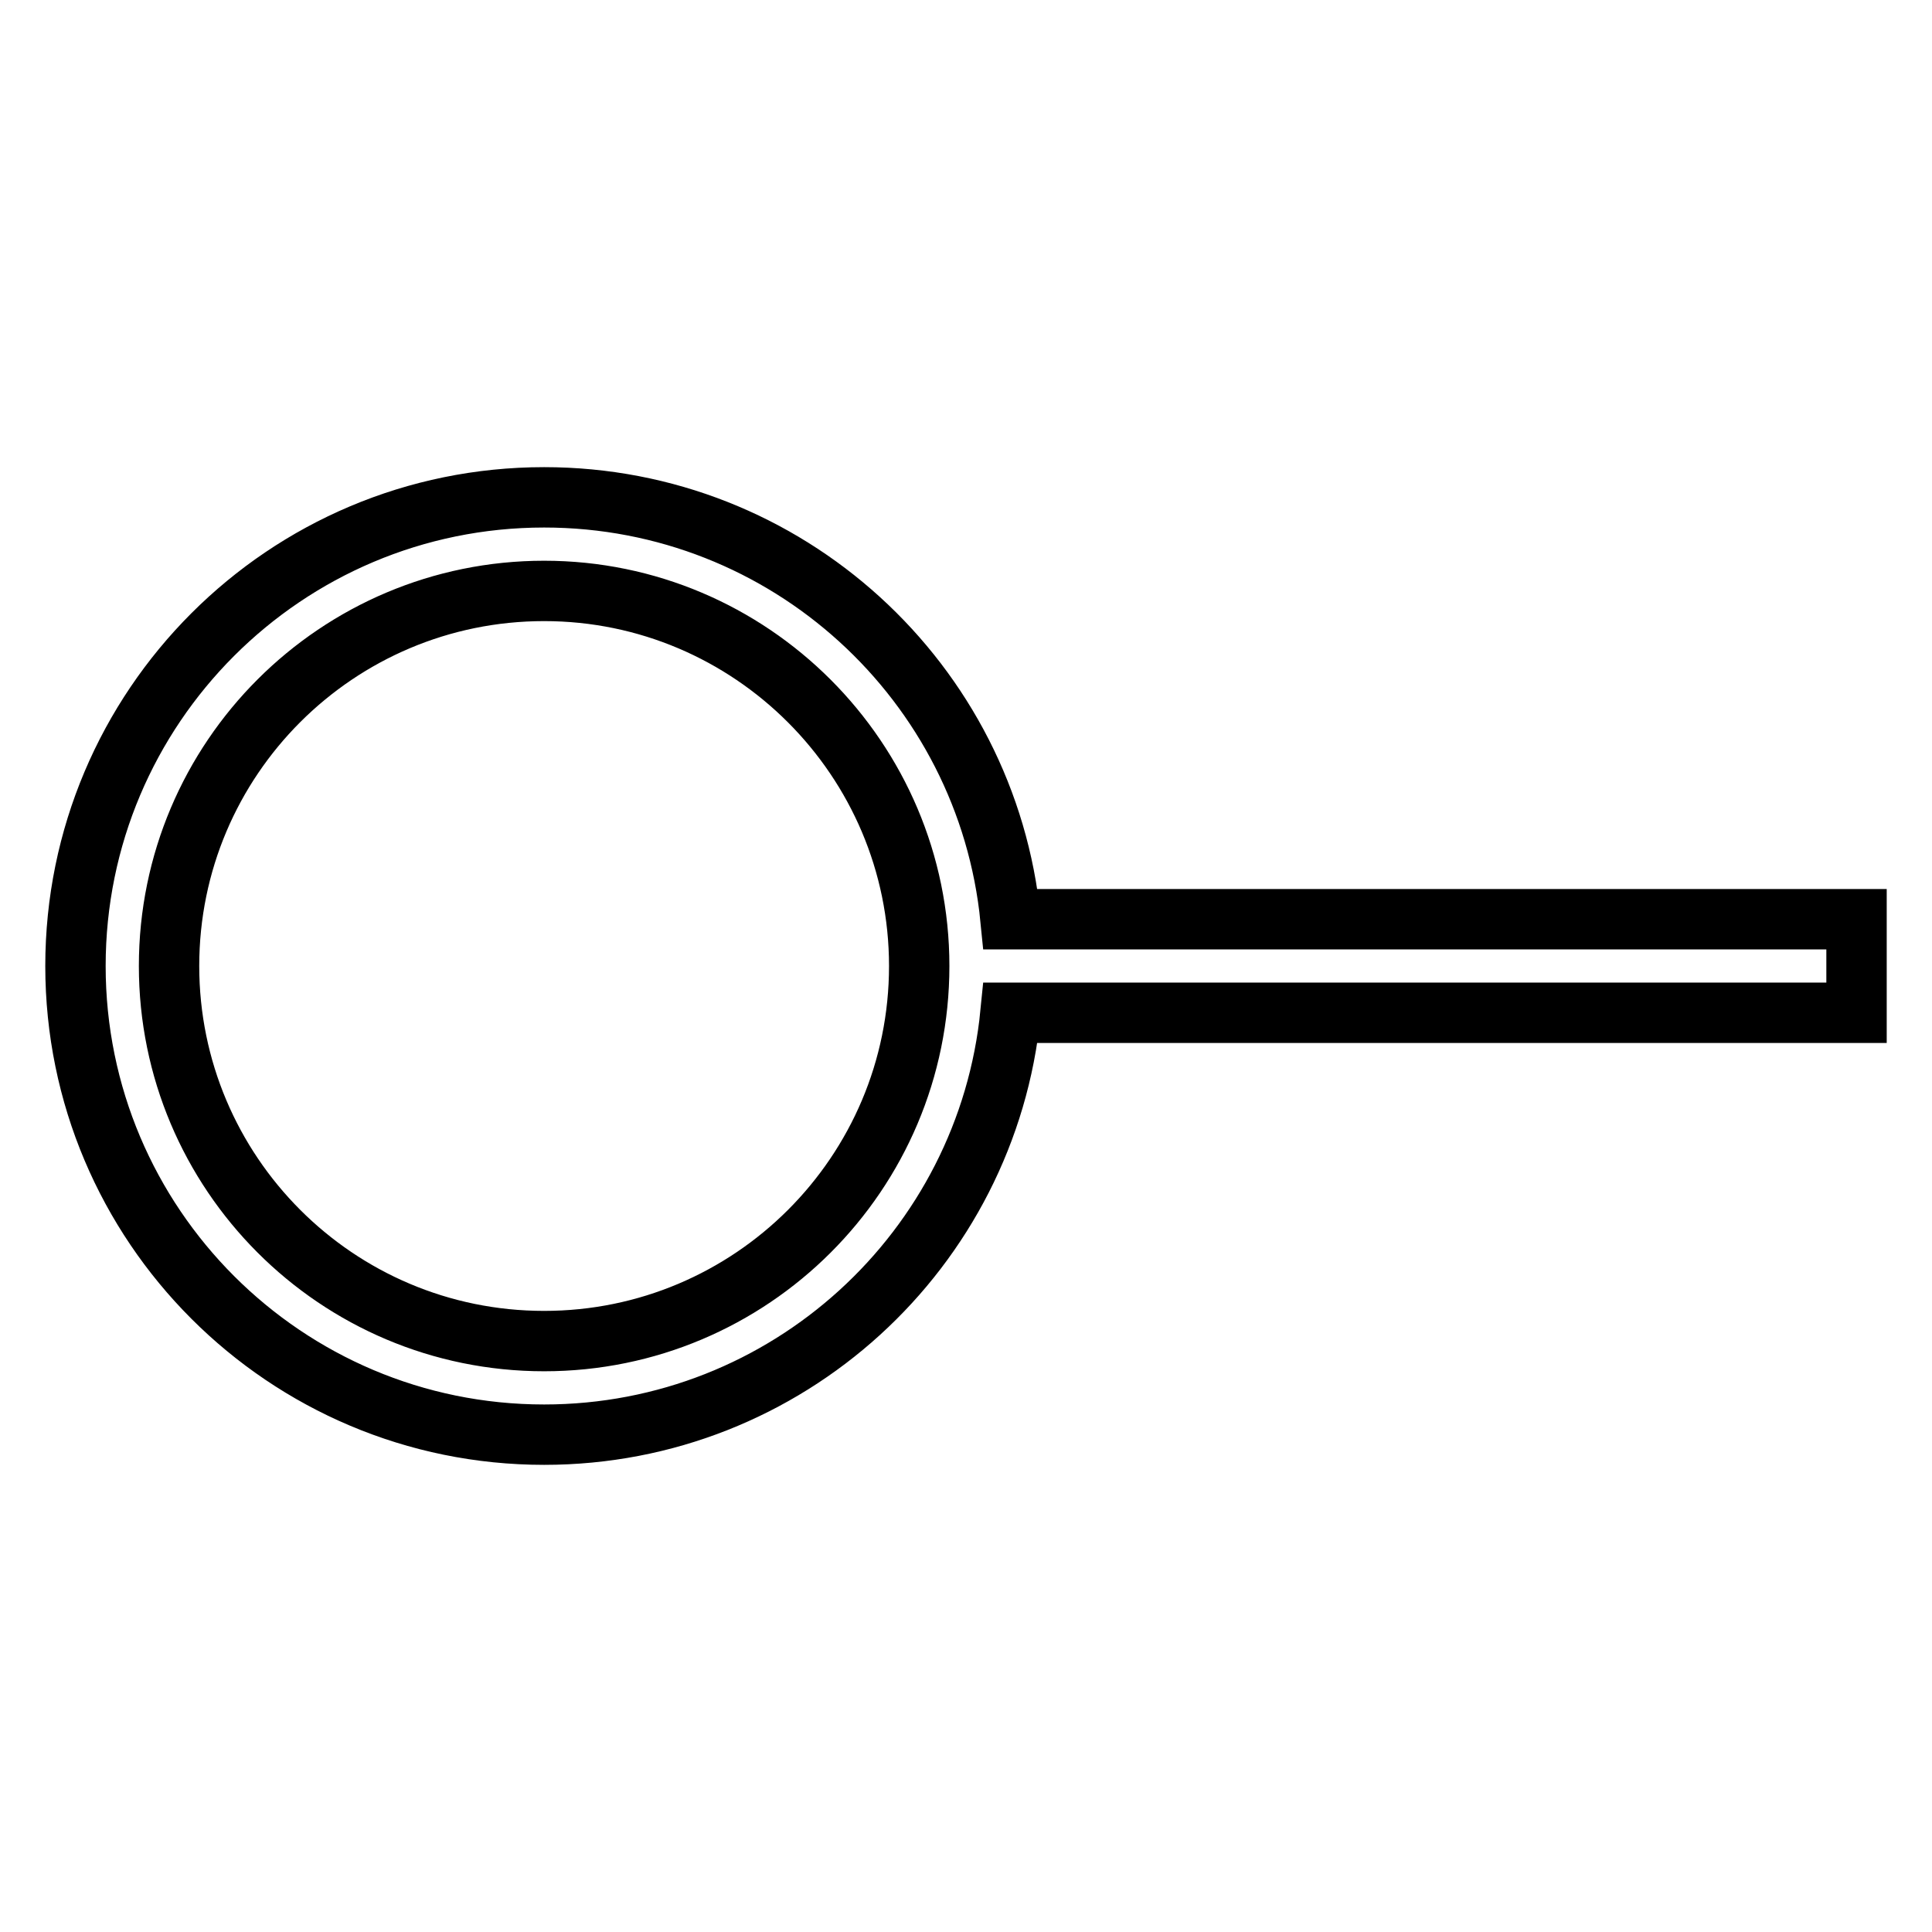
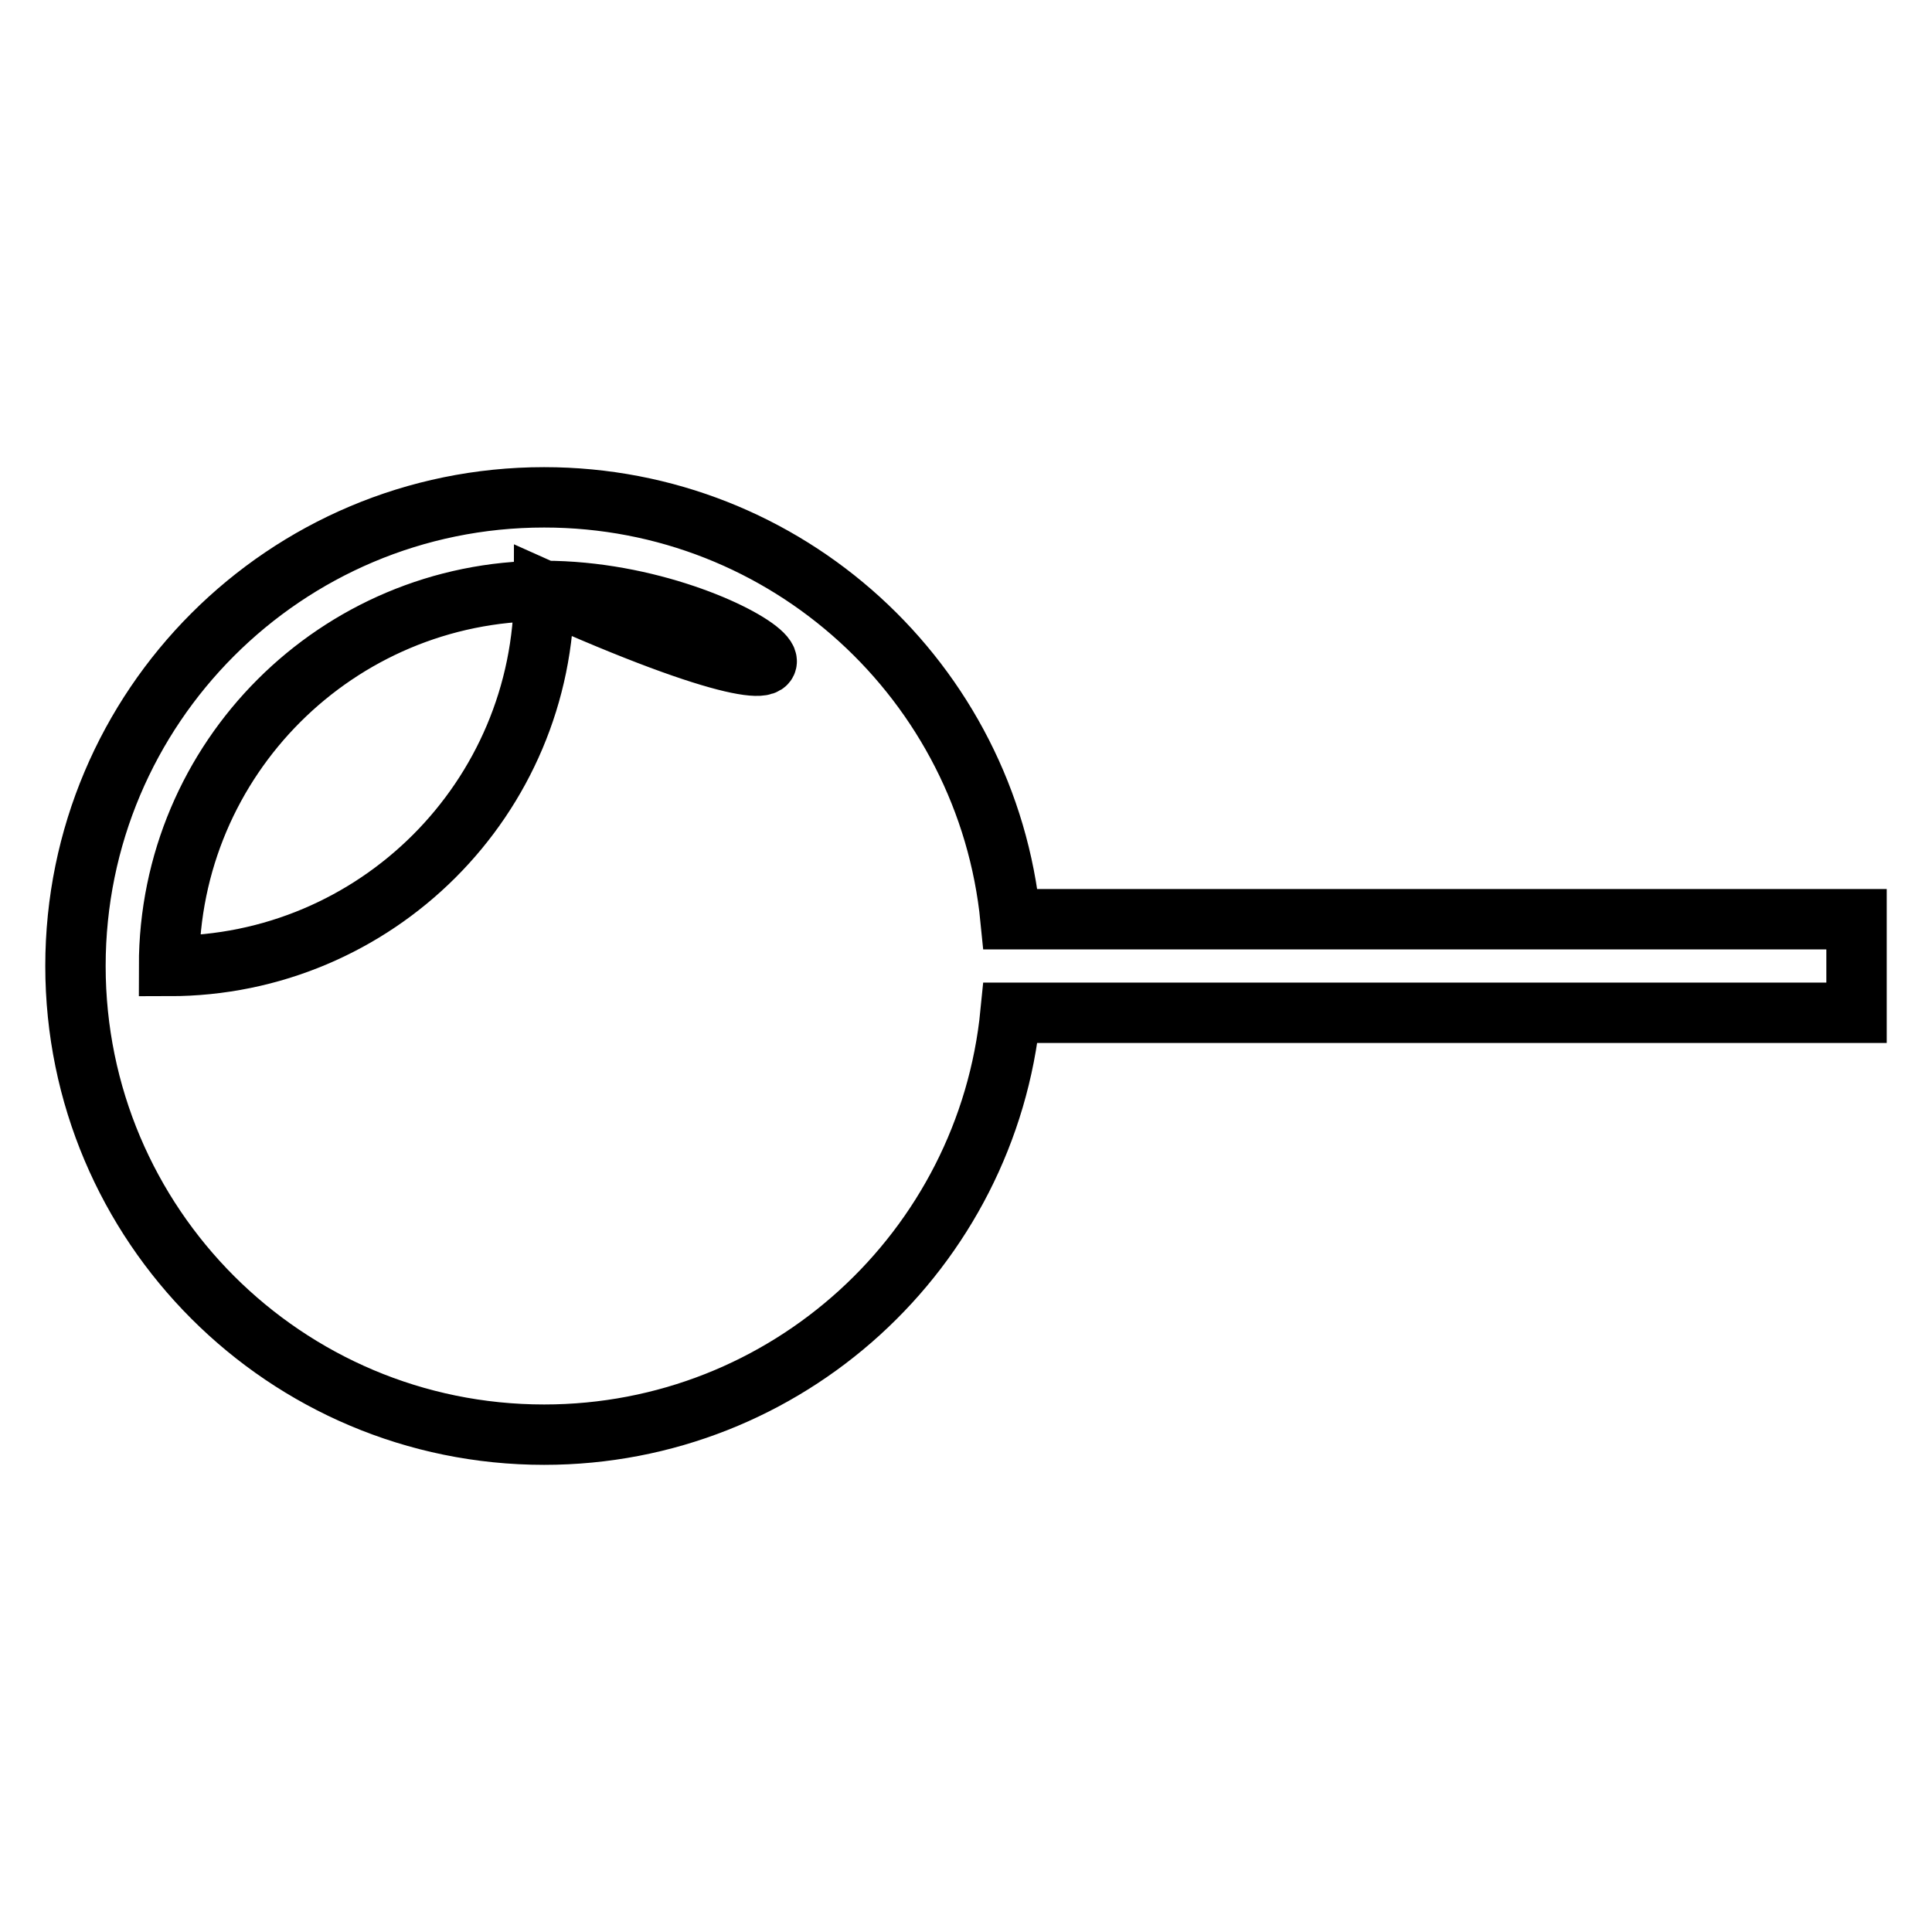
<svg xmlns="http://www.w3.org/2000/svg" version="1.1" x="0px" y="0px" viewBox="0 0 256 256" enable-background="new 0 0 256 256" xml:space="preserve">
  <g>
-     <path stroke-width="8" fill-opacity="0" stroke="#000000" d="M133.9,134.2c-3.1,31.4-29.6,55.9-61.8,55.9C37.8,190.1,10,162.3,10,128s27.8-62.1,62.1-62.1 c32.2,0,58.7,24.5,61.8,55.9H246v12.4H133.9z M72.1,78.3c-27.4,0-49.7,22.2-49.7,49.7c0,27.4,22.2,49.7,49.7,49.7 c27.4,0,49.7-22.2,49.7-49.7C121.8,100.6,99.5,78.3,72.1,78.3z" />
+     <path stroke-width="8" fill-opacity="0" stroke="#000000" d="M133.9,134.2c-3.1,31.4-29.6,55.9-61.8,55.9C37.8,190.1,10,162.3,10,128s27.8-62.1,62.1-62.1 c32.2,0,58.7,24.5,61.8,55.9H246v12.4H133.9z M72.1,78.3c-27.4,0-49.7,22.2-49.7,49.7c27.4,0,49.7-22.2,49.7-49.7C121.8,100.6,99.5,78.3,72.1,78.3z" />
  </g>
</svg>